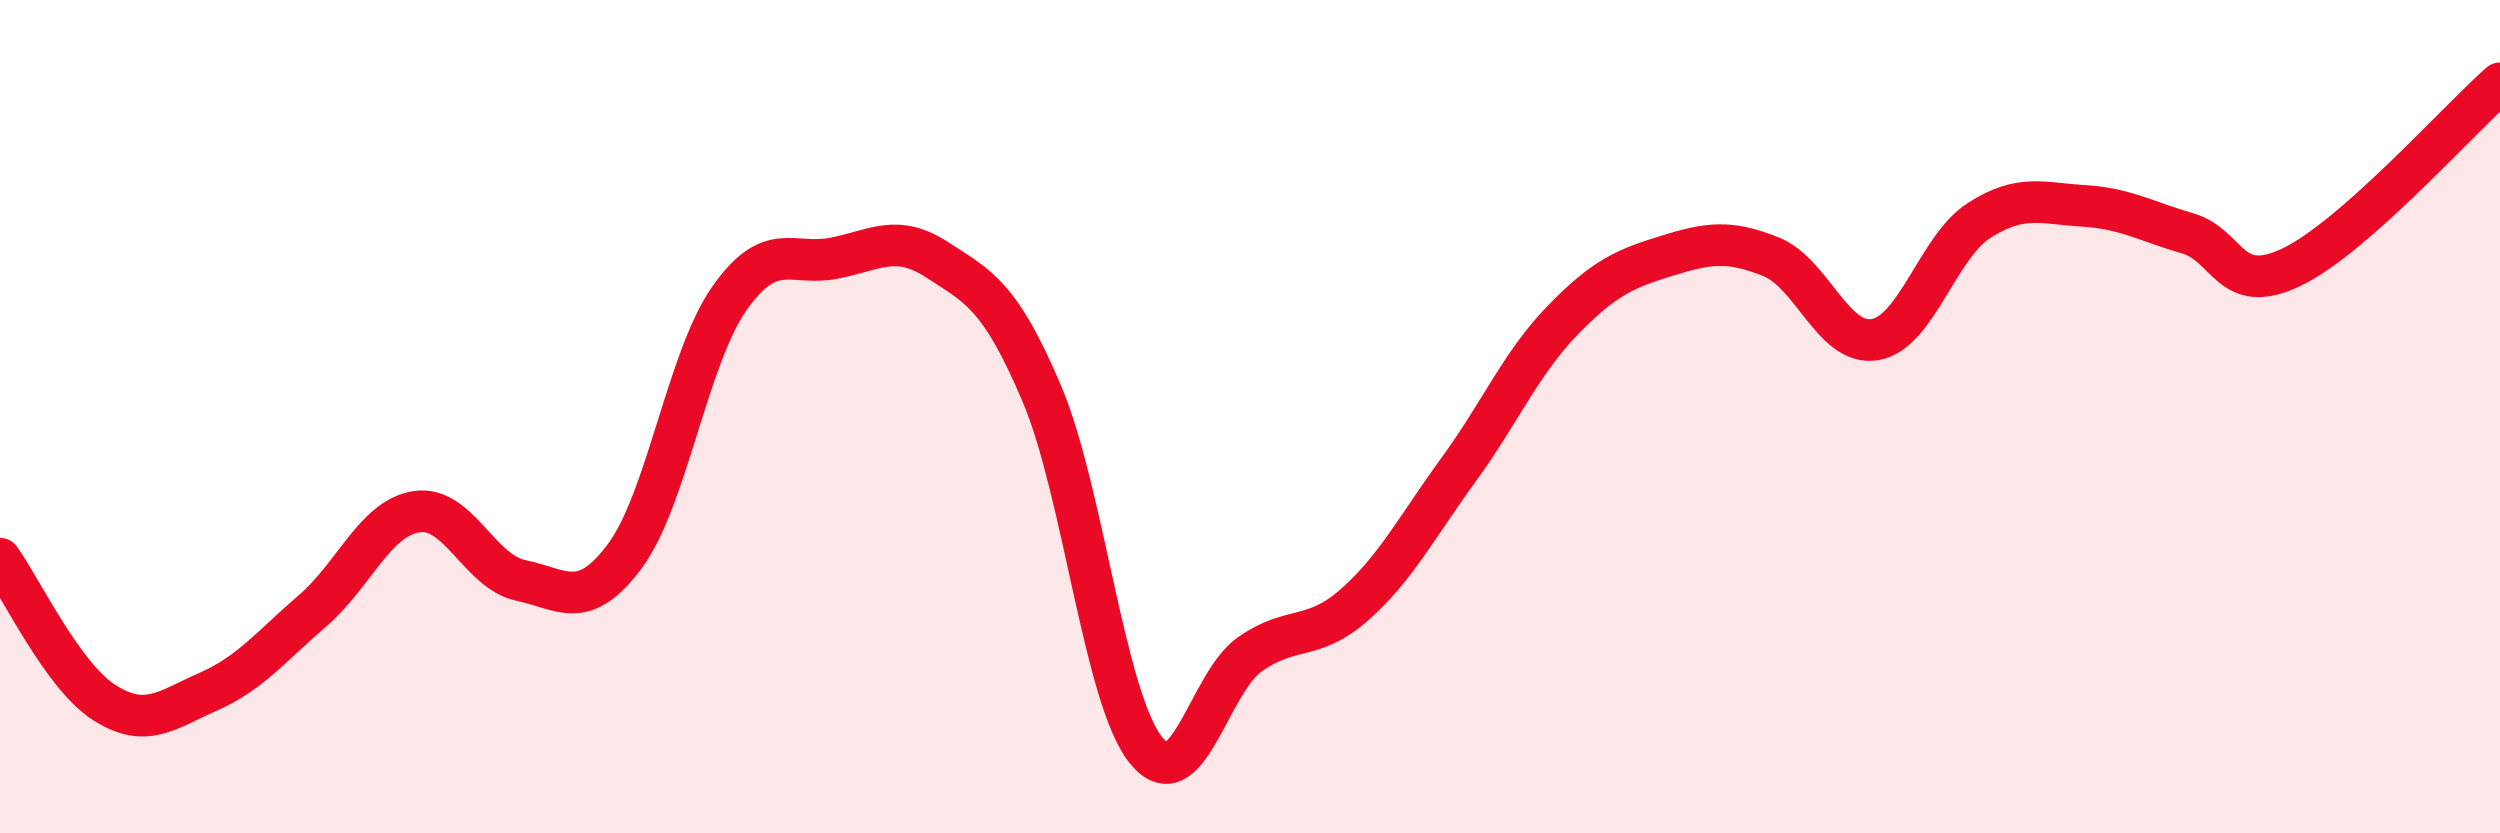
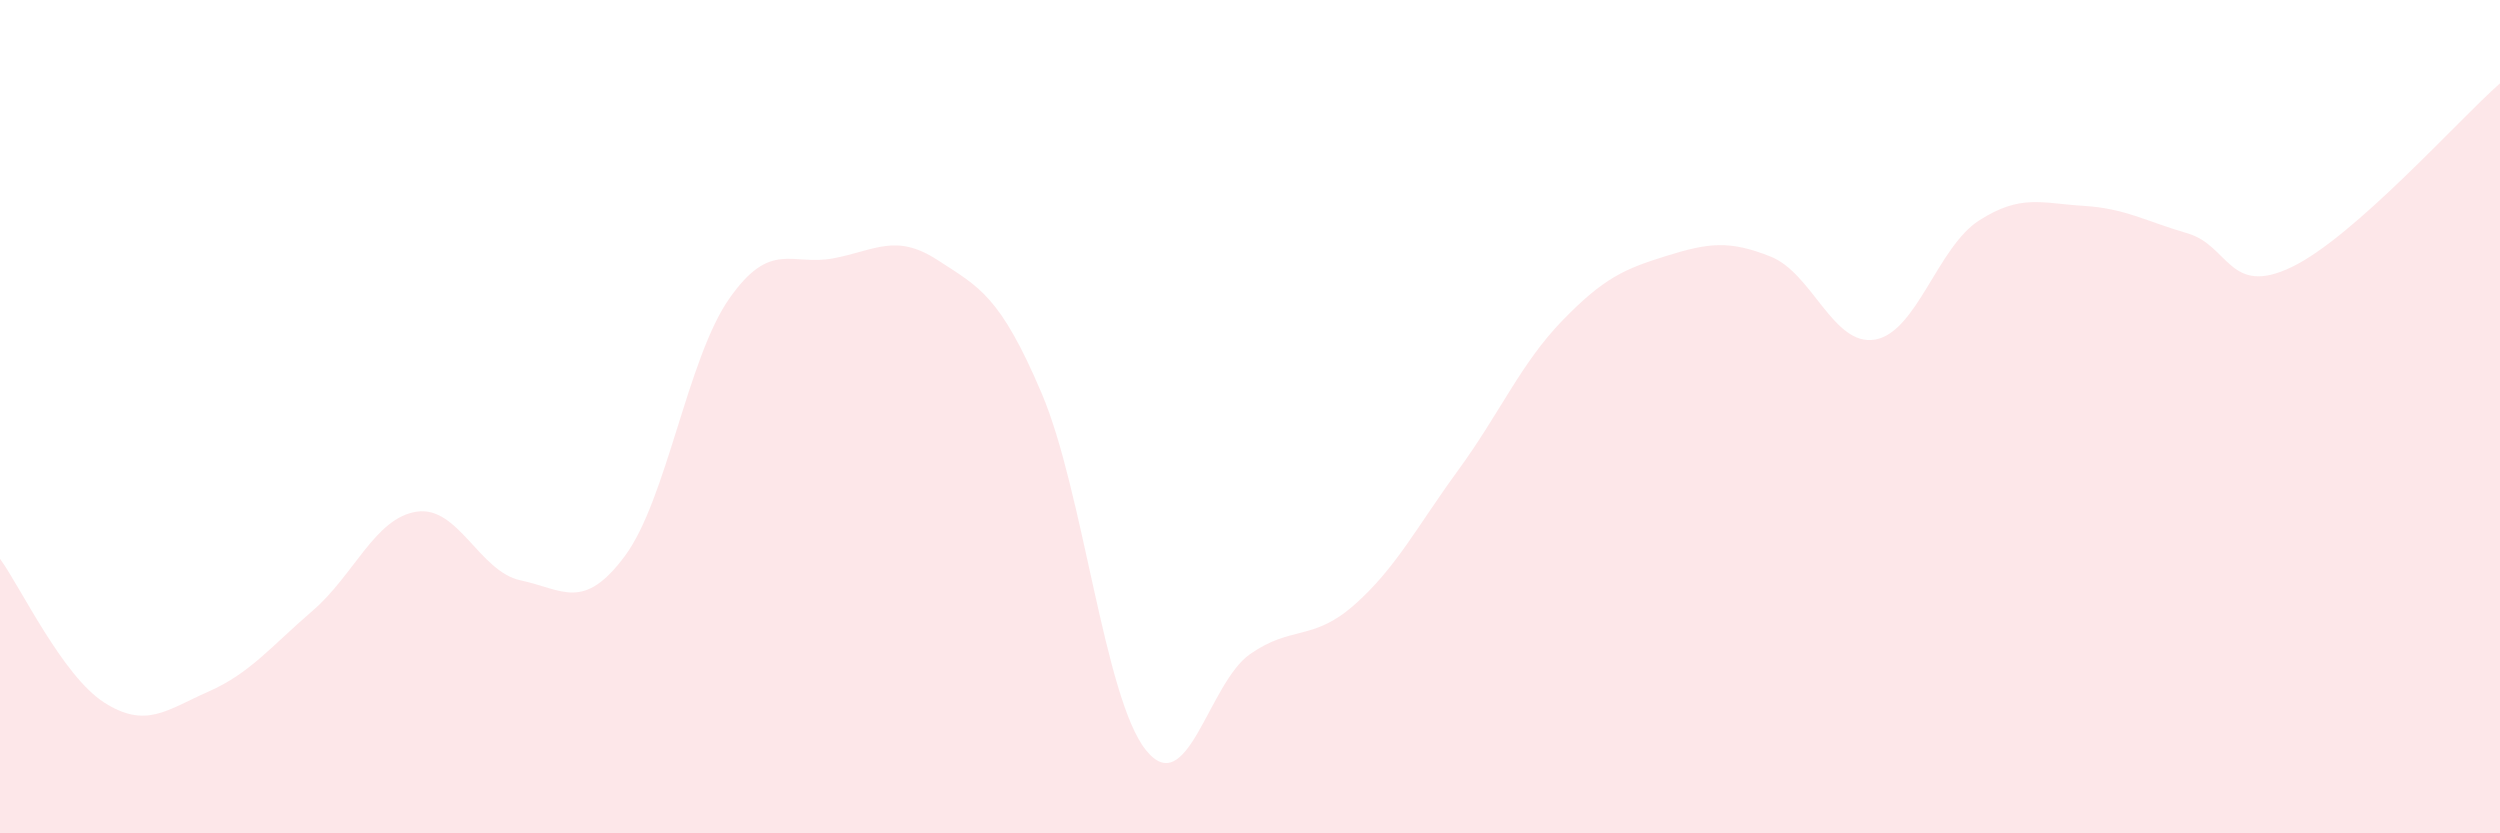
<svg xmlns="http://www.w3.org/2000/svg" width="60" height="20" viewBox="0 0 60 20">
  <path d="M 0,13.41 C 0.5,14.1 1.5,16.22 2.5,16.86 C 3.5,17.5 4,17.04 5,16.6 C 6,16.16 6.5,15.52 7.5,14.66 C 8.5,13.8 9,12.43 10,12.28 C 11,12.13 11.5,13.72 12.5,13.93 C 13.5,14.14 14,14.69 15,13.34 C 16,11.99 16.5,8.6 17.5,7.17 C 18.5,5.74 19,6.39 20,6.2 C 21,6.01 21.5,5.59 22.5,6.24 C 23.5,6.89 24,7.09 25,9.44 C 26,11.79 26.5,16.75 27.5,18 C 28.5,19.25 29,16.4 30,15.7 C 31,15 31.5,15.4 32.5,14.52 C 33.5,13.64 34,12.65 35,11.28 C 36,9.91 36.5,8.72 37.5,7.69 C 38.5,6.66 39,6.45 40,6.14 C 41,5.83 41.5,5.76 42.5,6.16 C 43.5,6.56 44,8.32 45,8.15 C 46,7.98 46.5,5.93 47.5,5.29 C 48.5,4.65 49,4.88 50,4.94 C 51,5 51.5,5.31 52.5,5.6 C 53.5,5.89 53.5,7.13 55,6.41 C 56.5,5.69 59,2.88 60,2L60 20L0 20Z" fill="#EB0A25" opacity="0.1" stroke-linecap="round" stroke-linejoin="round" />
-   <path d="M 0,13.41 C 0.5,14.1 1.5,16.22 2.5,16.86 C 3.5,17.5 4,17.04 5,16.6 C 6,16.16 6.5,15.52 7.5,14.66 C 8.5,13.8 9,12.43 10,12.28 C 11,12.13 11.5,13.72 12.5,13.93 C 13.5,14.14 14,14.69 15,13.34 C 16,11.99 16.5,8.6 17.5,7.17 C 18.5,5.74 19,6.39 20,6.2 C 21,6.01 21.5,5.59 22.5,6.24 C 23.5,6.89 24,7.09 25,9.44 C 26,11.79 26.5,16.75 27.5,18 C 28.5,19.25 29,16.4 30,15.7 C 31,15 31.5,15.4 32.5,14.52 C 33.5,13.64 34,12.65 35,11.28 C 36,9.91 36.5,8.72 37.5,7.69 C 38.5,6.66 39,6.45 40,6.14 C 41,5.83 41.5,5.76 42.5,6.16 C 43.5,6.56 44,8.32 45,8.15 C 46,7.98 46.5,5.93 47.5,5.29 C 48.5,4.65 49,4.88 50,4.94 C 51,5 51.5,5.31 52.5,5.6 C 53.5,5.89 53.5,7.13 55,6.41 C 56.5,5.69 59,2.88 60,2" stroke="#EB0A25" stroke-width="1" fill="none" stroke-linecap="round" stroke-linejoin="round" />
</svg>